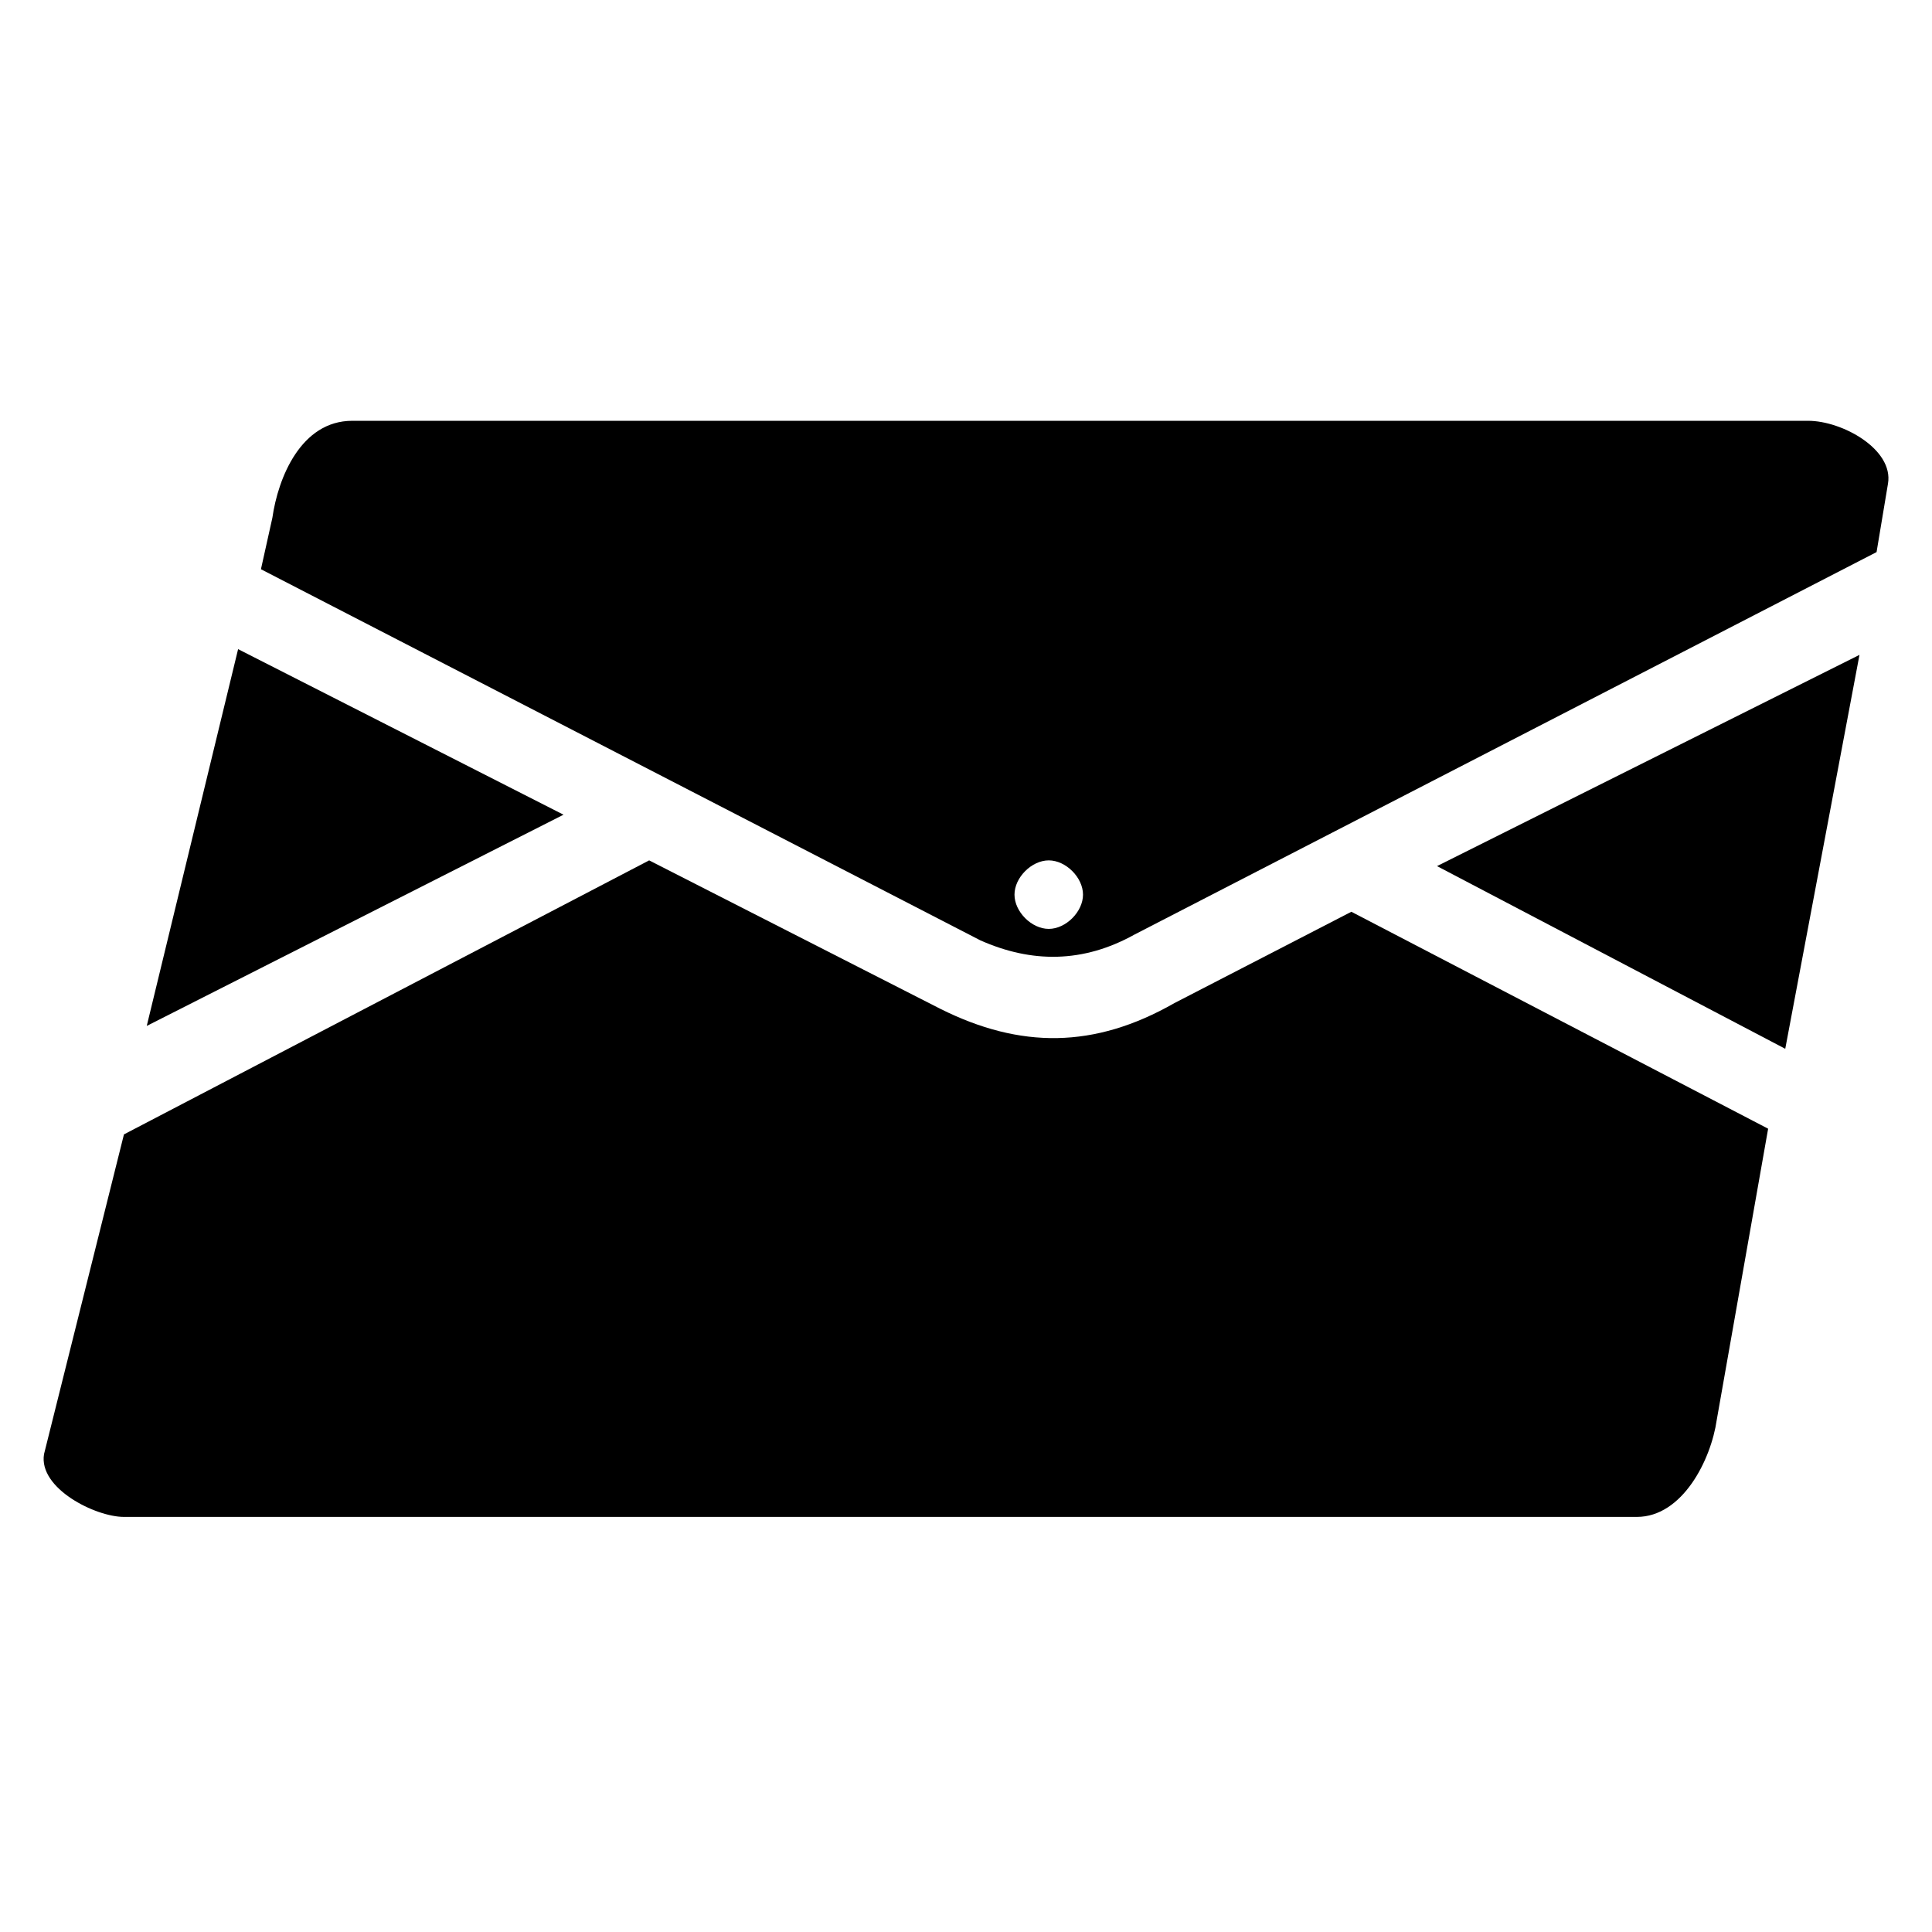
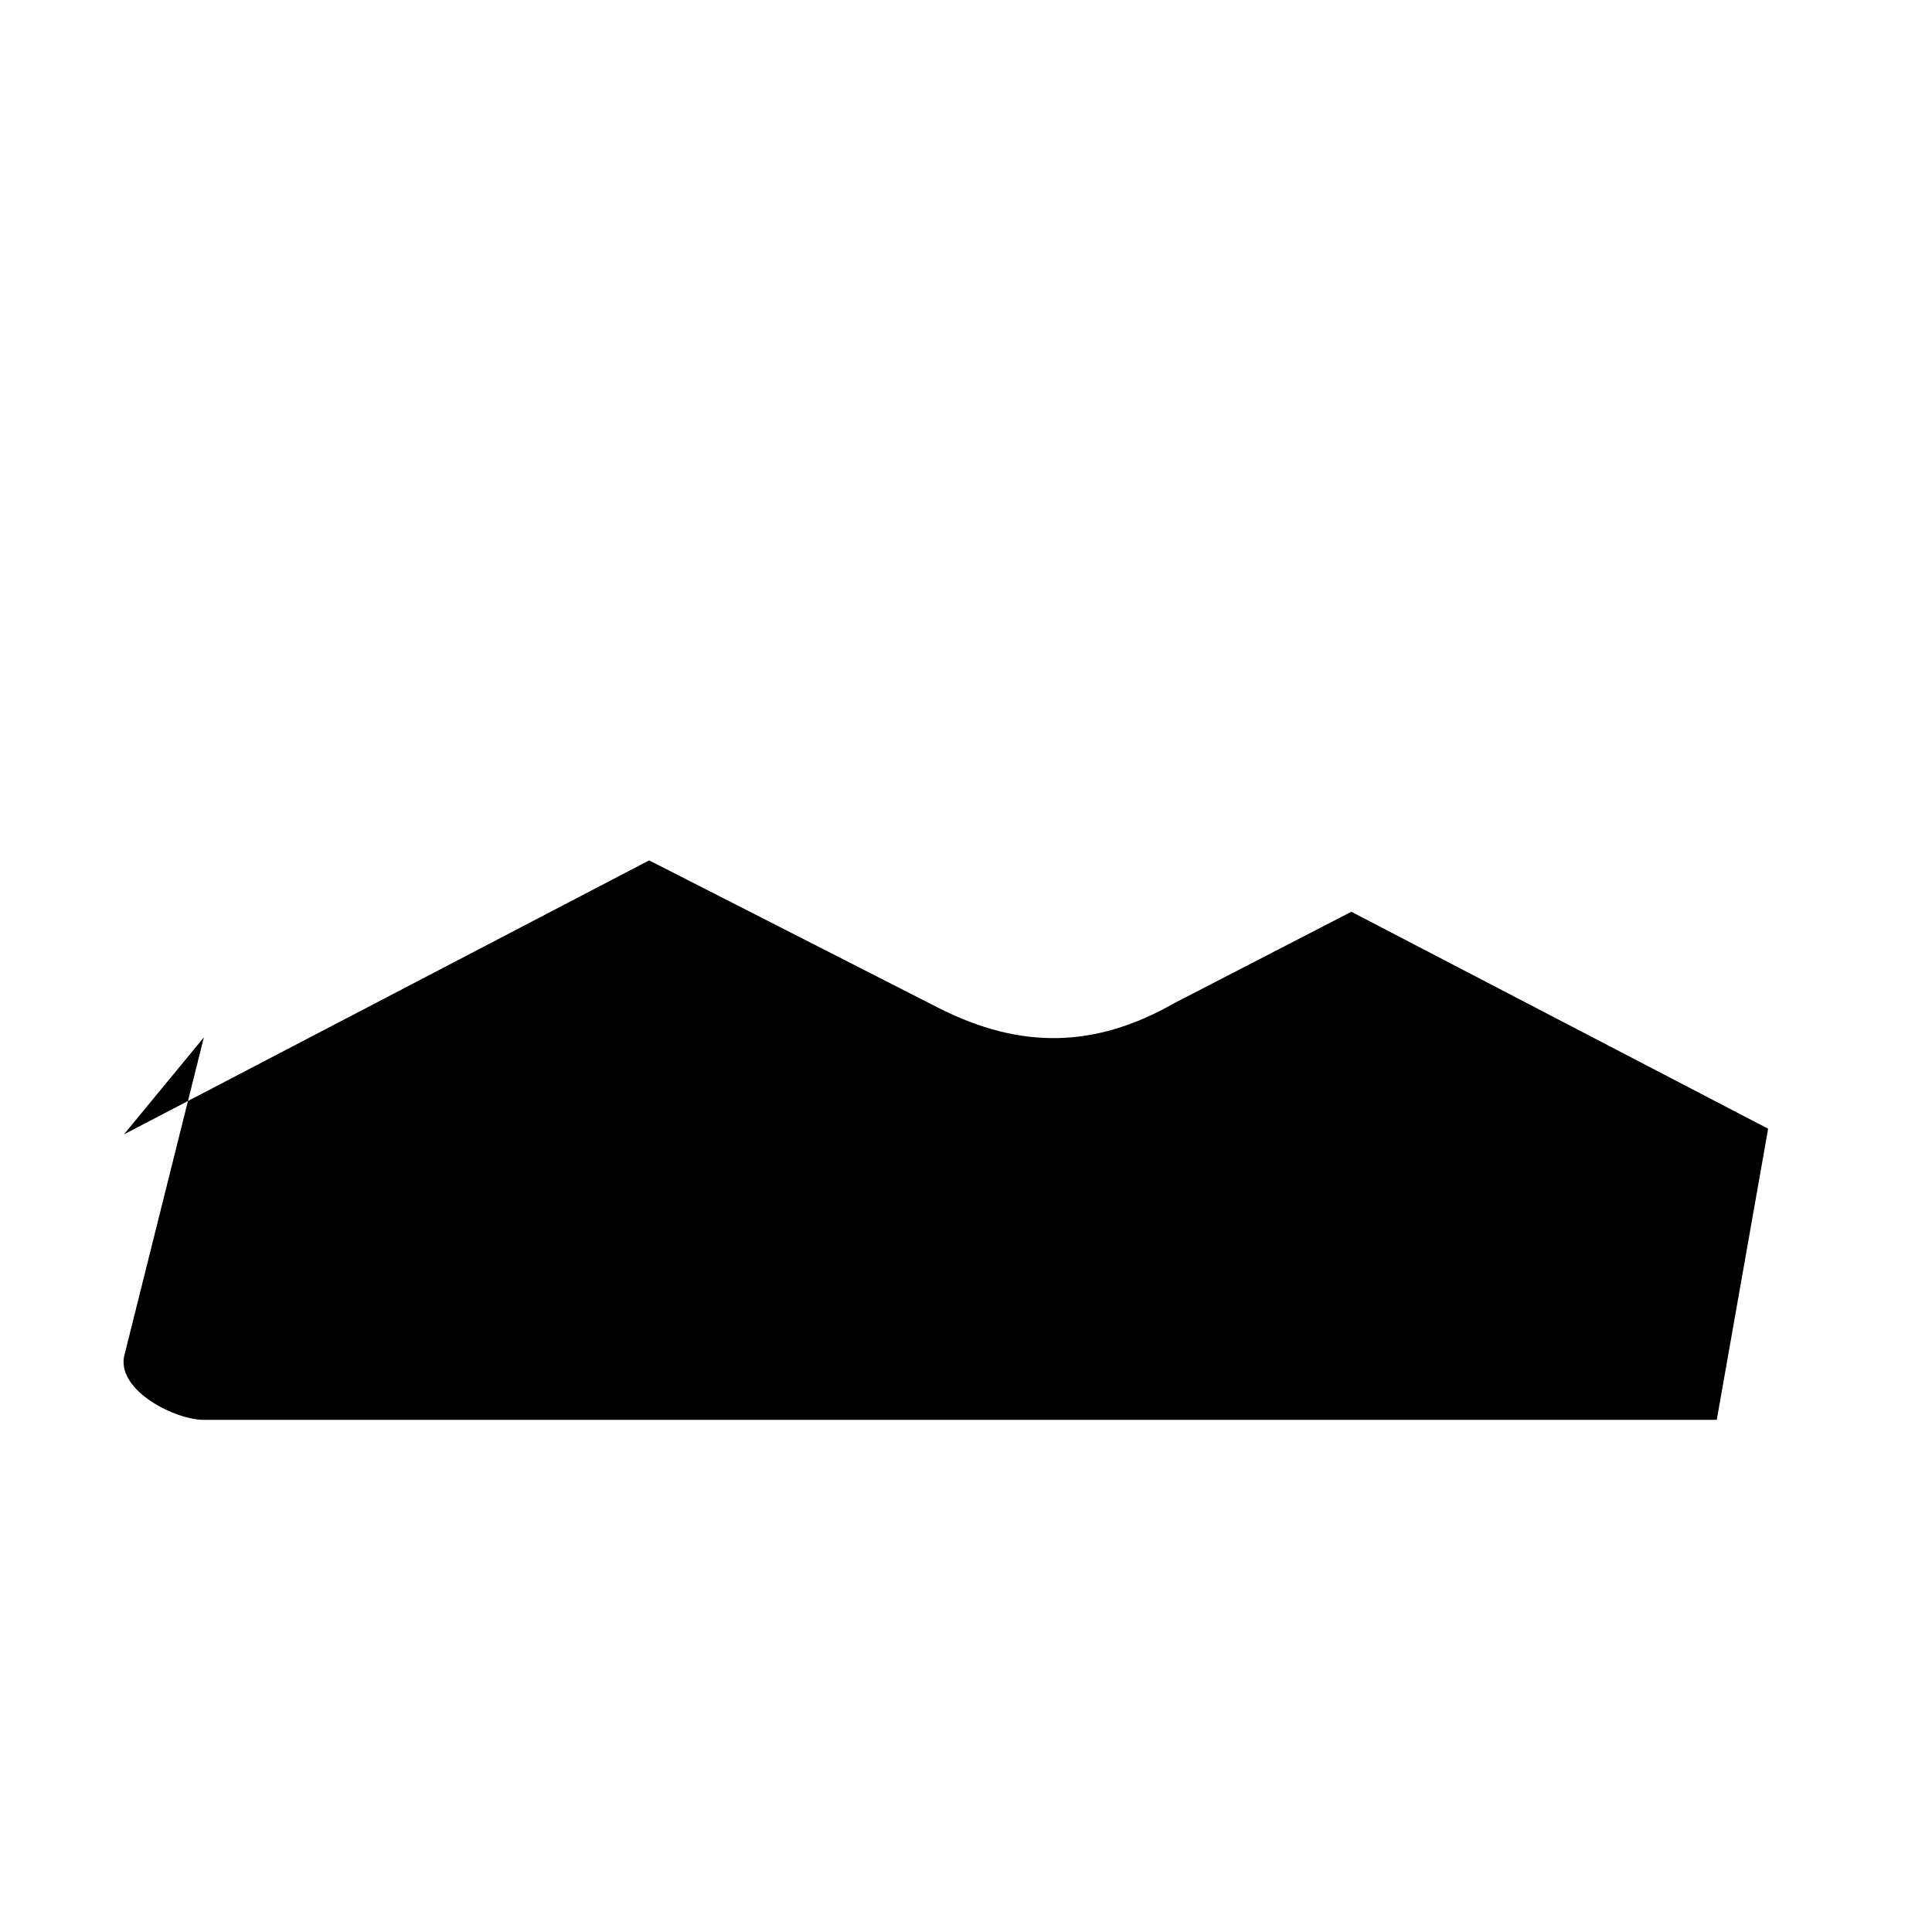
<svg xmlns="http://www.w3.org/2000/svg" fill="#000000" width="800px" height="800px" version="1.1" viewBox="144 144 512 512">
  <g fill-rule="evenodd">
-     <path d="m641.31 290.31-196.68 101.37c-13.617 7.566-27.234 7.566-40.848 1.512l-190.63-98.34 3.027-13.617c1.512-10.59 7.566-25.719 21.18-25.719h385.8c9.078 0 22.695 7.566 21.18 16.641zm-219.38 81.699c4.539 0 9.078 4.539 9.078 9.078 0 4.539-4.539 9.078-9.078 9.078s-9.078-4.539-9.078-9.078c0-4.539 4.539-9.078 9.078-9.078z" />
-     <path d="m617.11 421.94-92.289-48.414 111.96-55.98z" />
-     <path d="m176.84 444.63 139.19-72.621 77.16 39.336c21.18 10.59 40.848 10.59 62.031-1.512l46.902-24.207 110.45 57.492-13.617 77.16c-1.512 10.59-9.078 25.719-21.18 25.719h-400.93c-7.566 0-22.695-7.566-21.18-16.641l21.18-84.727z" />
-     <path d="m207.1 316.03 86.238 43.875-110.45 55.977z" />
+     <path d="m176.84 444.63 139.19-72.621 77.16 39.336c21.18 10.59 40.848 10.59 62.031-1.512l46.902-24.207 110.45 57.492-13.617 77.16h-400.93c-7.566 0-22.695-7.566-21.18-16.641l21.18-84.727z" />
  </g>
</svg>